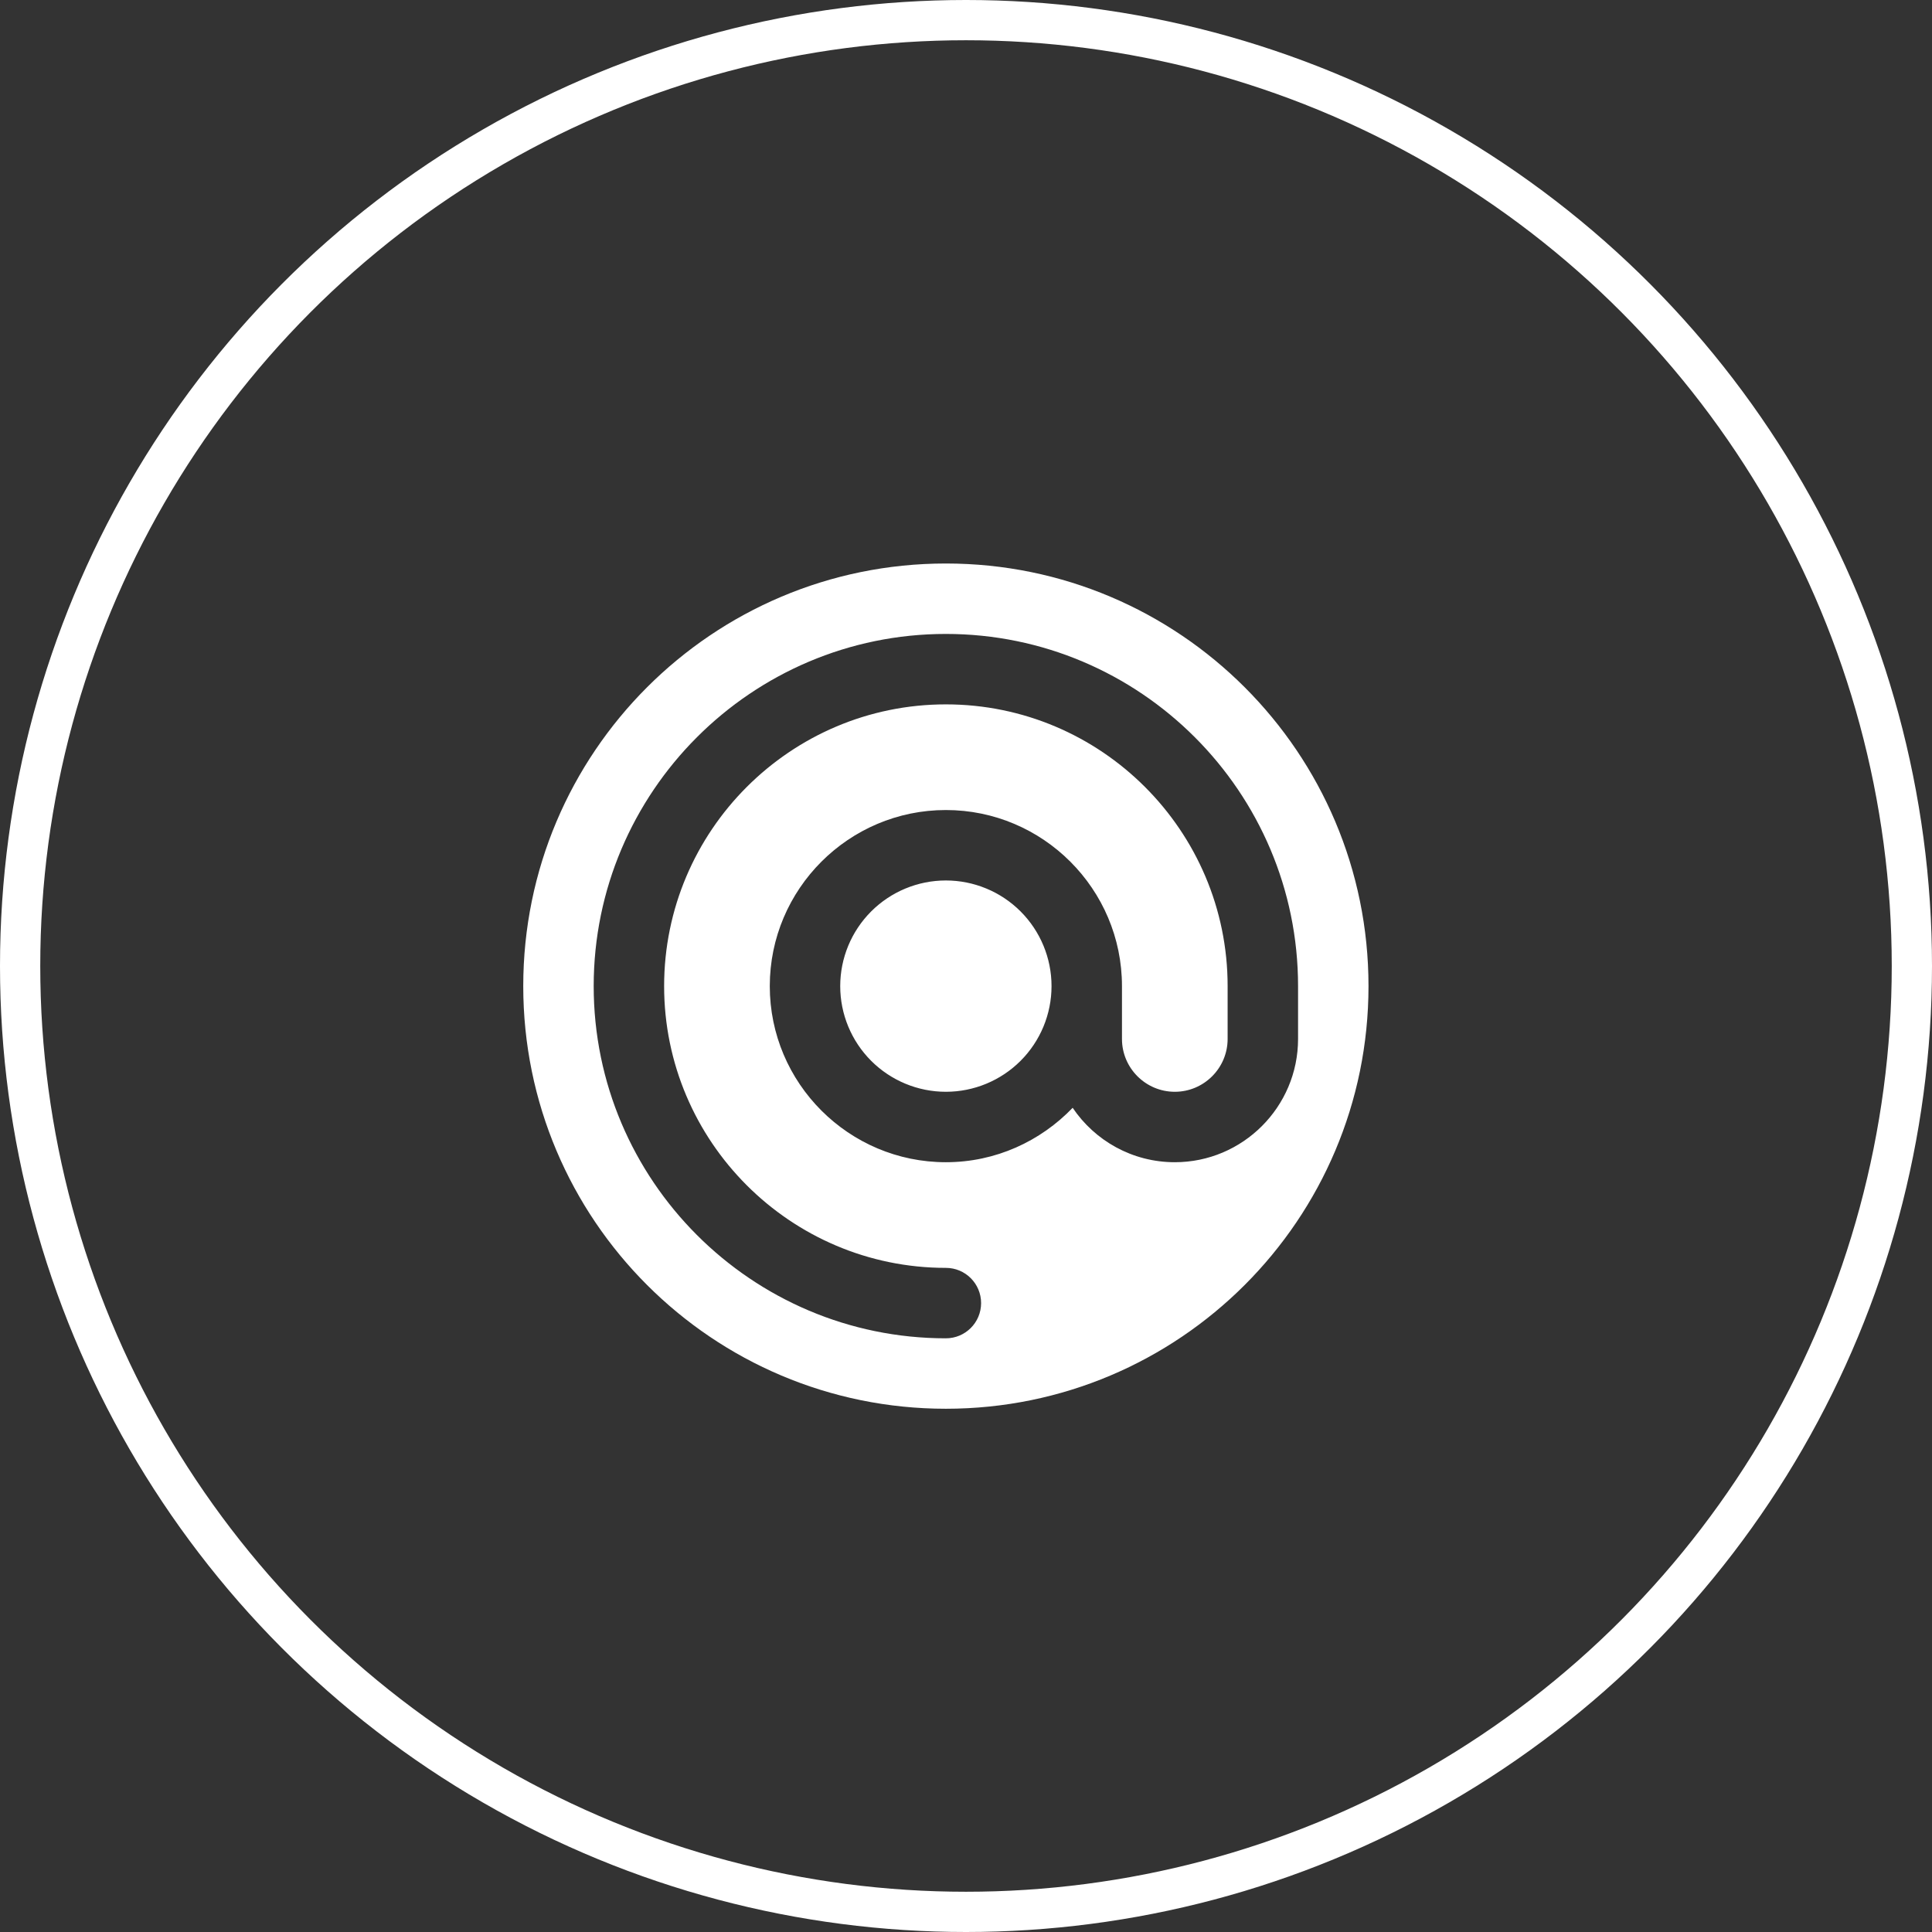
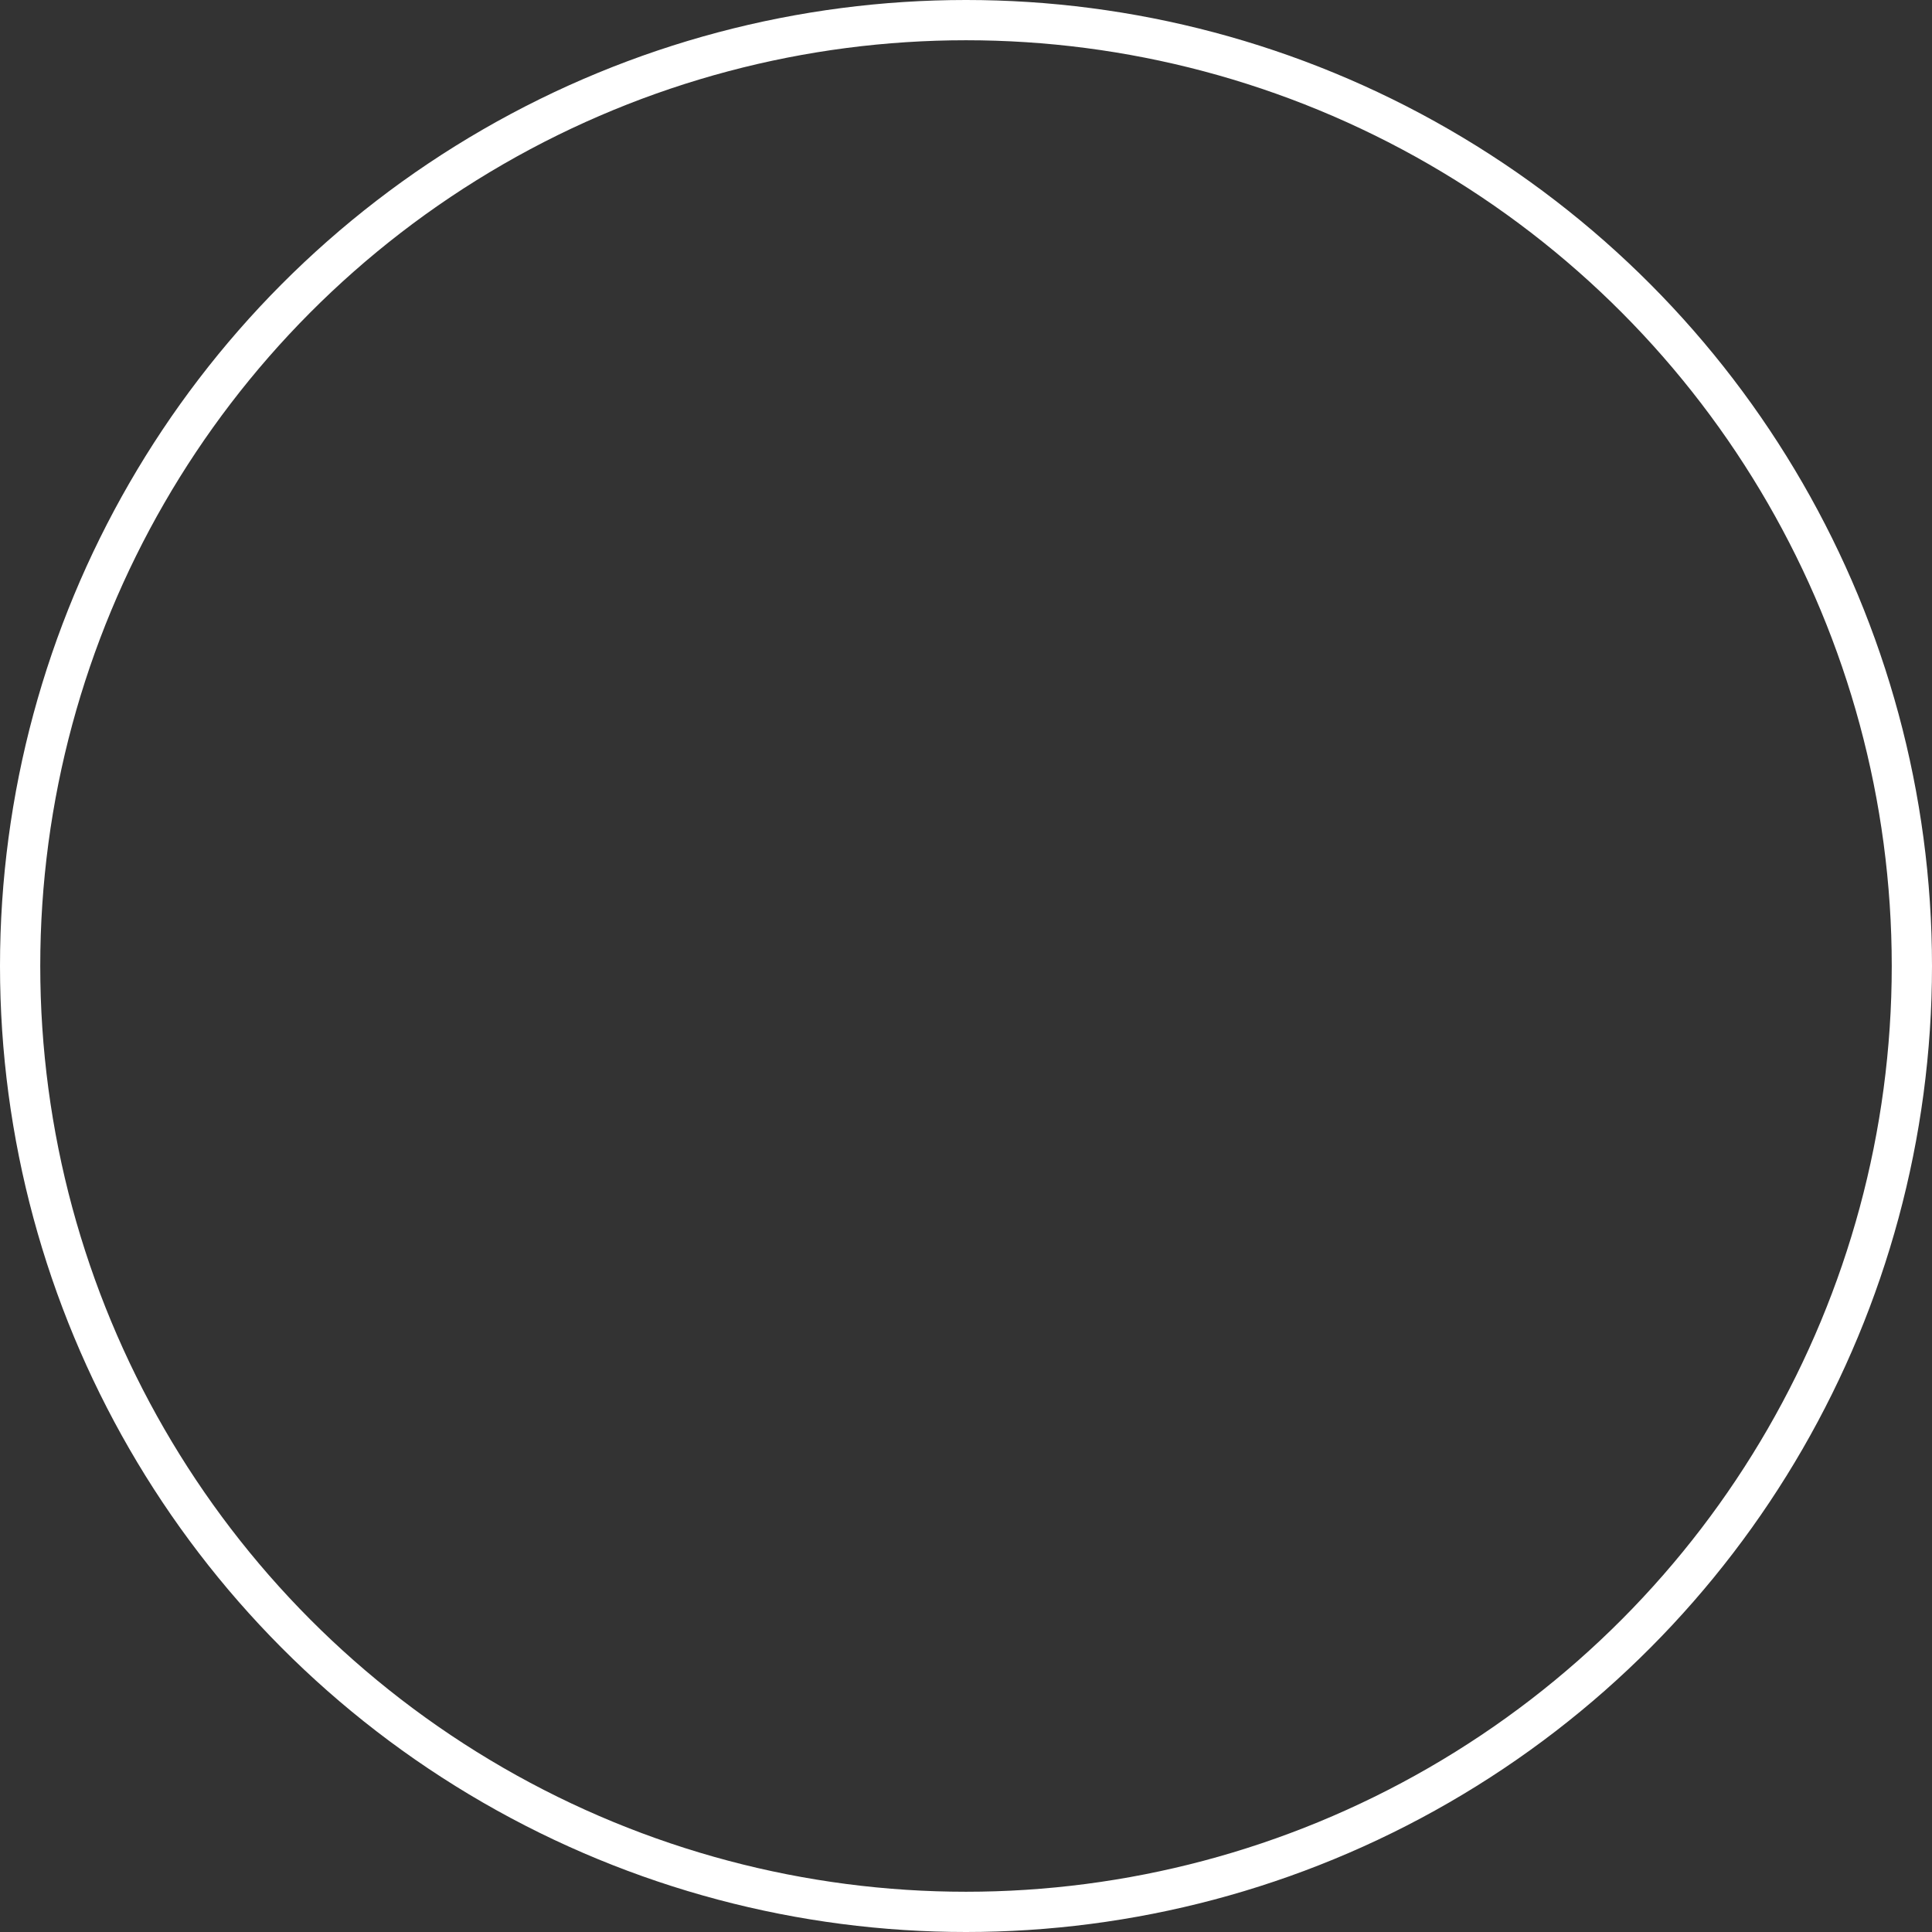
<svg xmlns="http://www.w3.org/2000/svg" width="48" height="48" viewBox="0 0 48 48" fill="none">
  <rect x="0" y="0" width="48" height="48" fill="#333333" stroke="none" />
  <circle cx="24" cy="24" r="23.5" stroke="white" />
-   <path d="M23.5 14C17.701 14 13 18.701 13 24.5C13 30.299 17.701 35 23.5 35C29.299 35 34 30.299 34 24.5C34 18.701 29.299 14 23.5 14ZM23.5 15.75C28.325 15.75 32.25 19.675 32.25 24.5V25.812C32.25 27.501 30.876 28.875 29.188 28.875C28.132 28.875 27.2 28.339 26.65 27.523C25.852 28.353 24.738 28.875 23.5 28.875C21.088 28.875 19.125 26.912 19.125 24.5C19.125 22.088 21.088 20.125 23.5 20.125C25.912 20.125 27.875 22.088 27.875 24.5V25.812C27.875 26.536 28.464 27.125 29.188 27.125C29.911 27.125 30.5 26.536 30.5 25.812V24.5C30.5 20.64 27.36 17.5 23.5 17.5C19.64 17.5 16.5 20.64 16.5 24.5C16.5 28.36 19.64 31.5 23.5 31.5C23.984 31.5 24.375 31.892 24.375 32.375C24.375 32.858 23.984 33.25 23.5 33.25C18.675 33.25 14.75 29.325 14.75 24.5C14.75 19.675 18.675 15.75 23.5 15.75ZM23.5 21.875C22.804 21.875 22.136 22.152 21.644 22.644C21.152 23.136 20.875 23.804 20.875 24.5C20.875 25.196 21.152 25.864 21.644 26.356C22.136 26.848 22.804 27.125 23.5 27.125C24.196 27.125 24.864 26.848 25.356 26.356C25.848 25.864 26.125 25.196 26.125 24.5C26.125 23.804 25.848 23.136 25.356 22.644C24.864 22.152 24.196 21.875 23.5 21.875Z" fill="white" />
</svg>